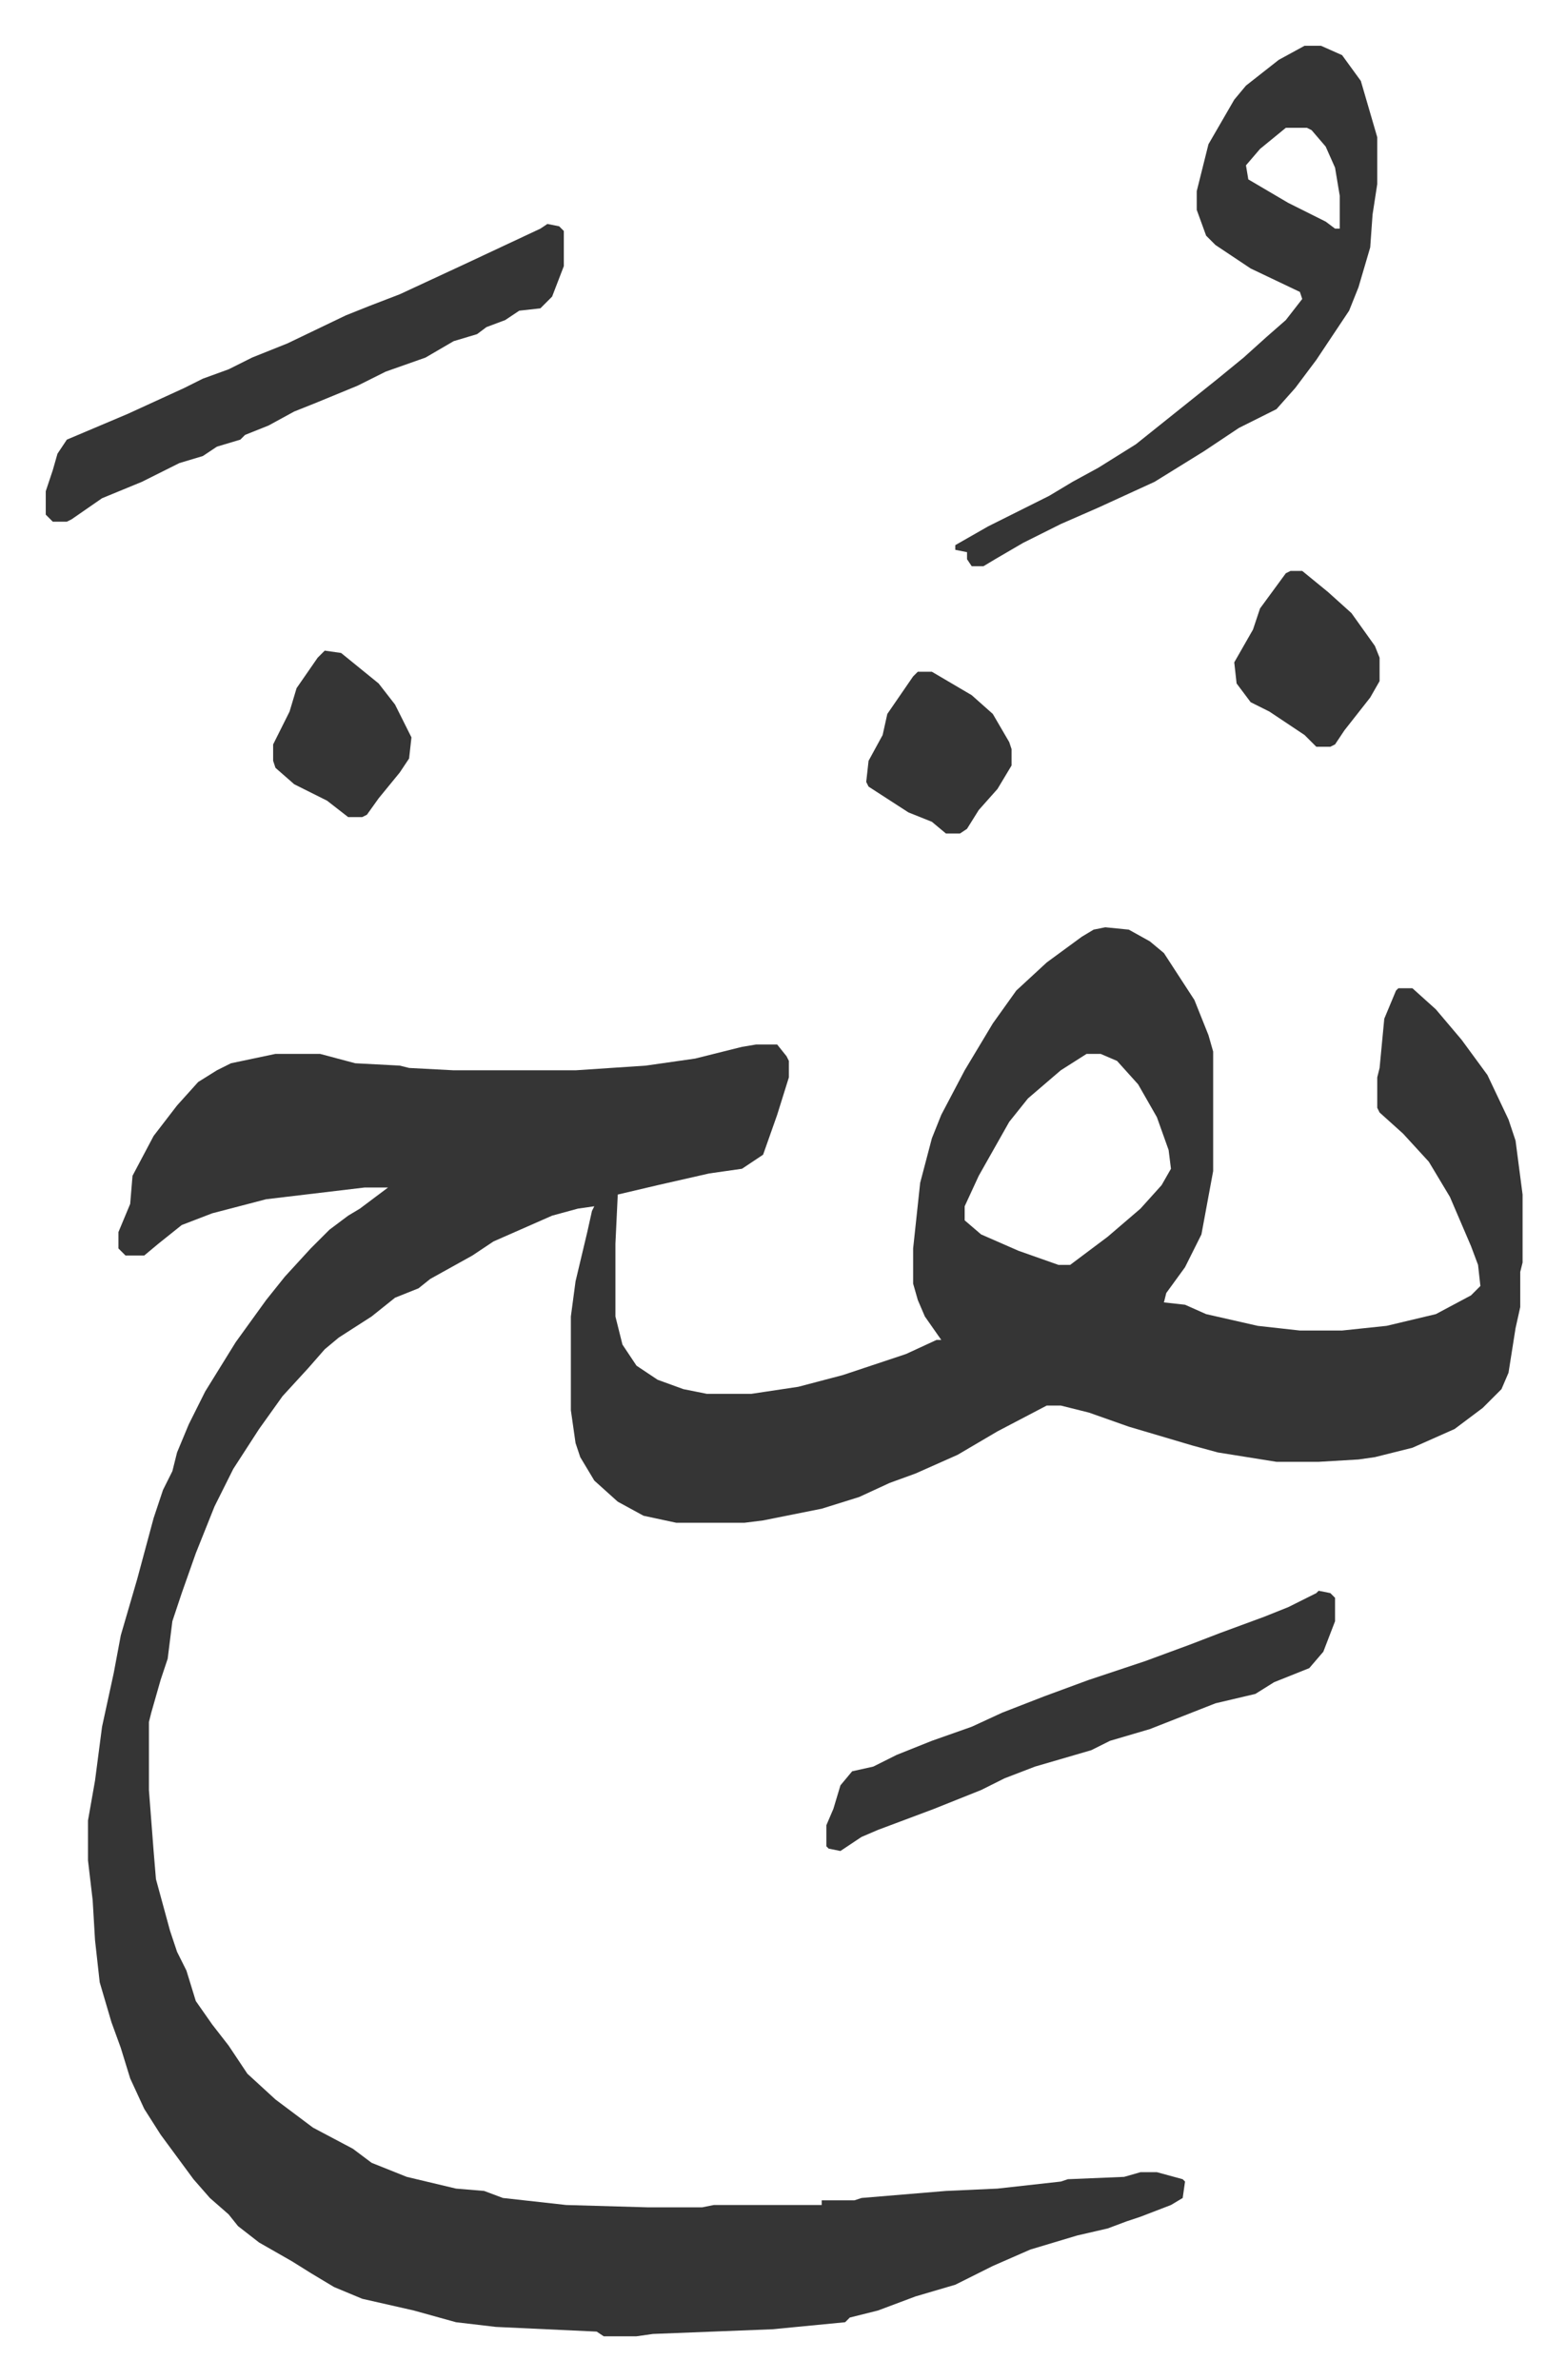
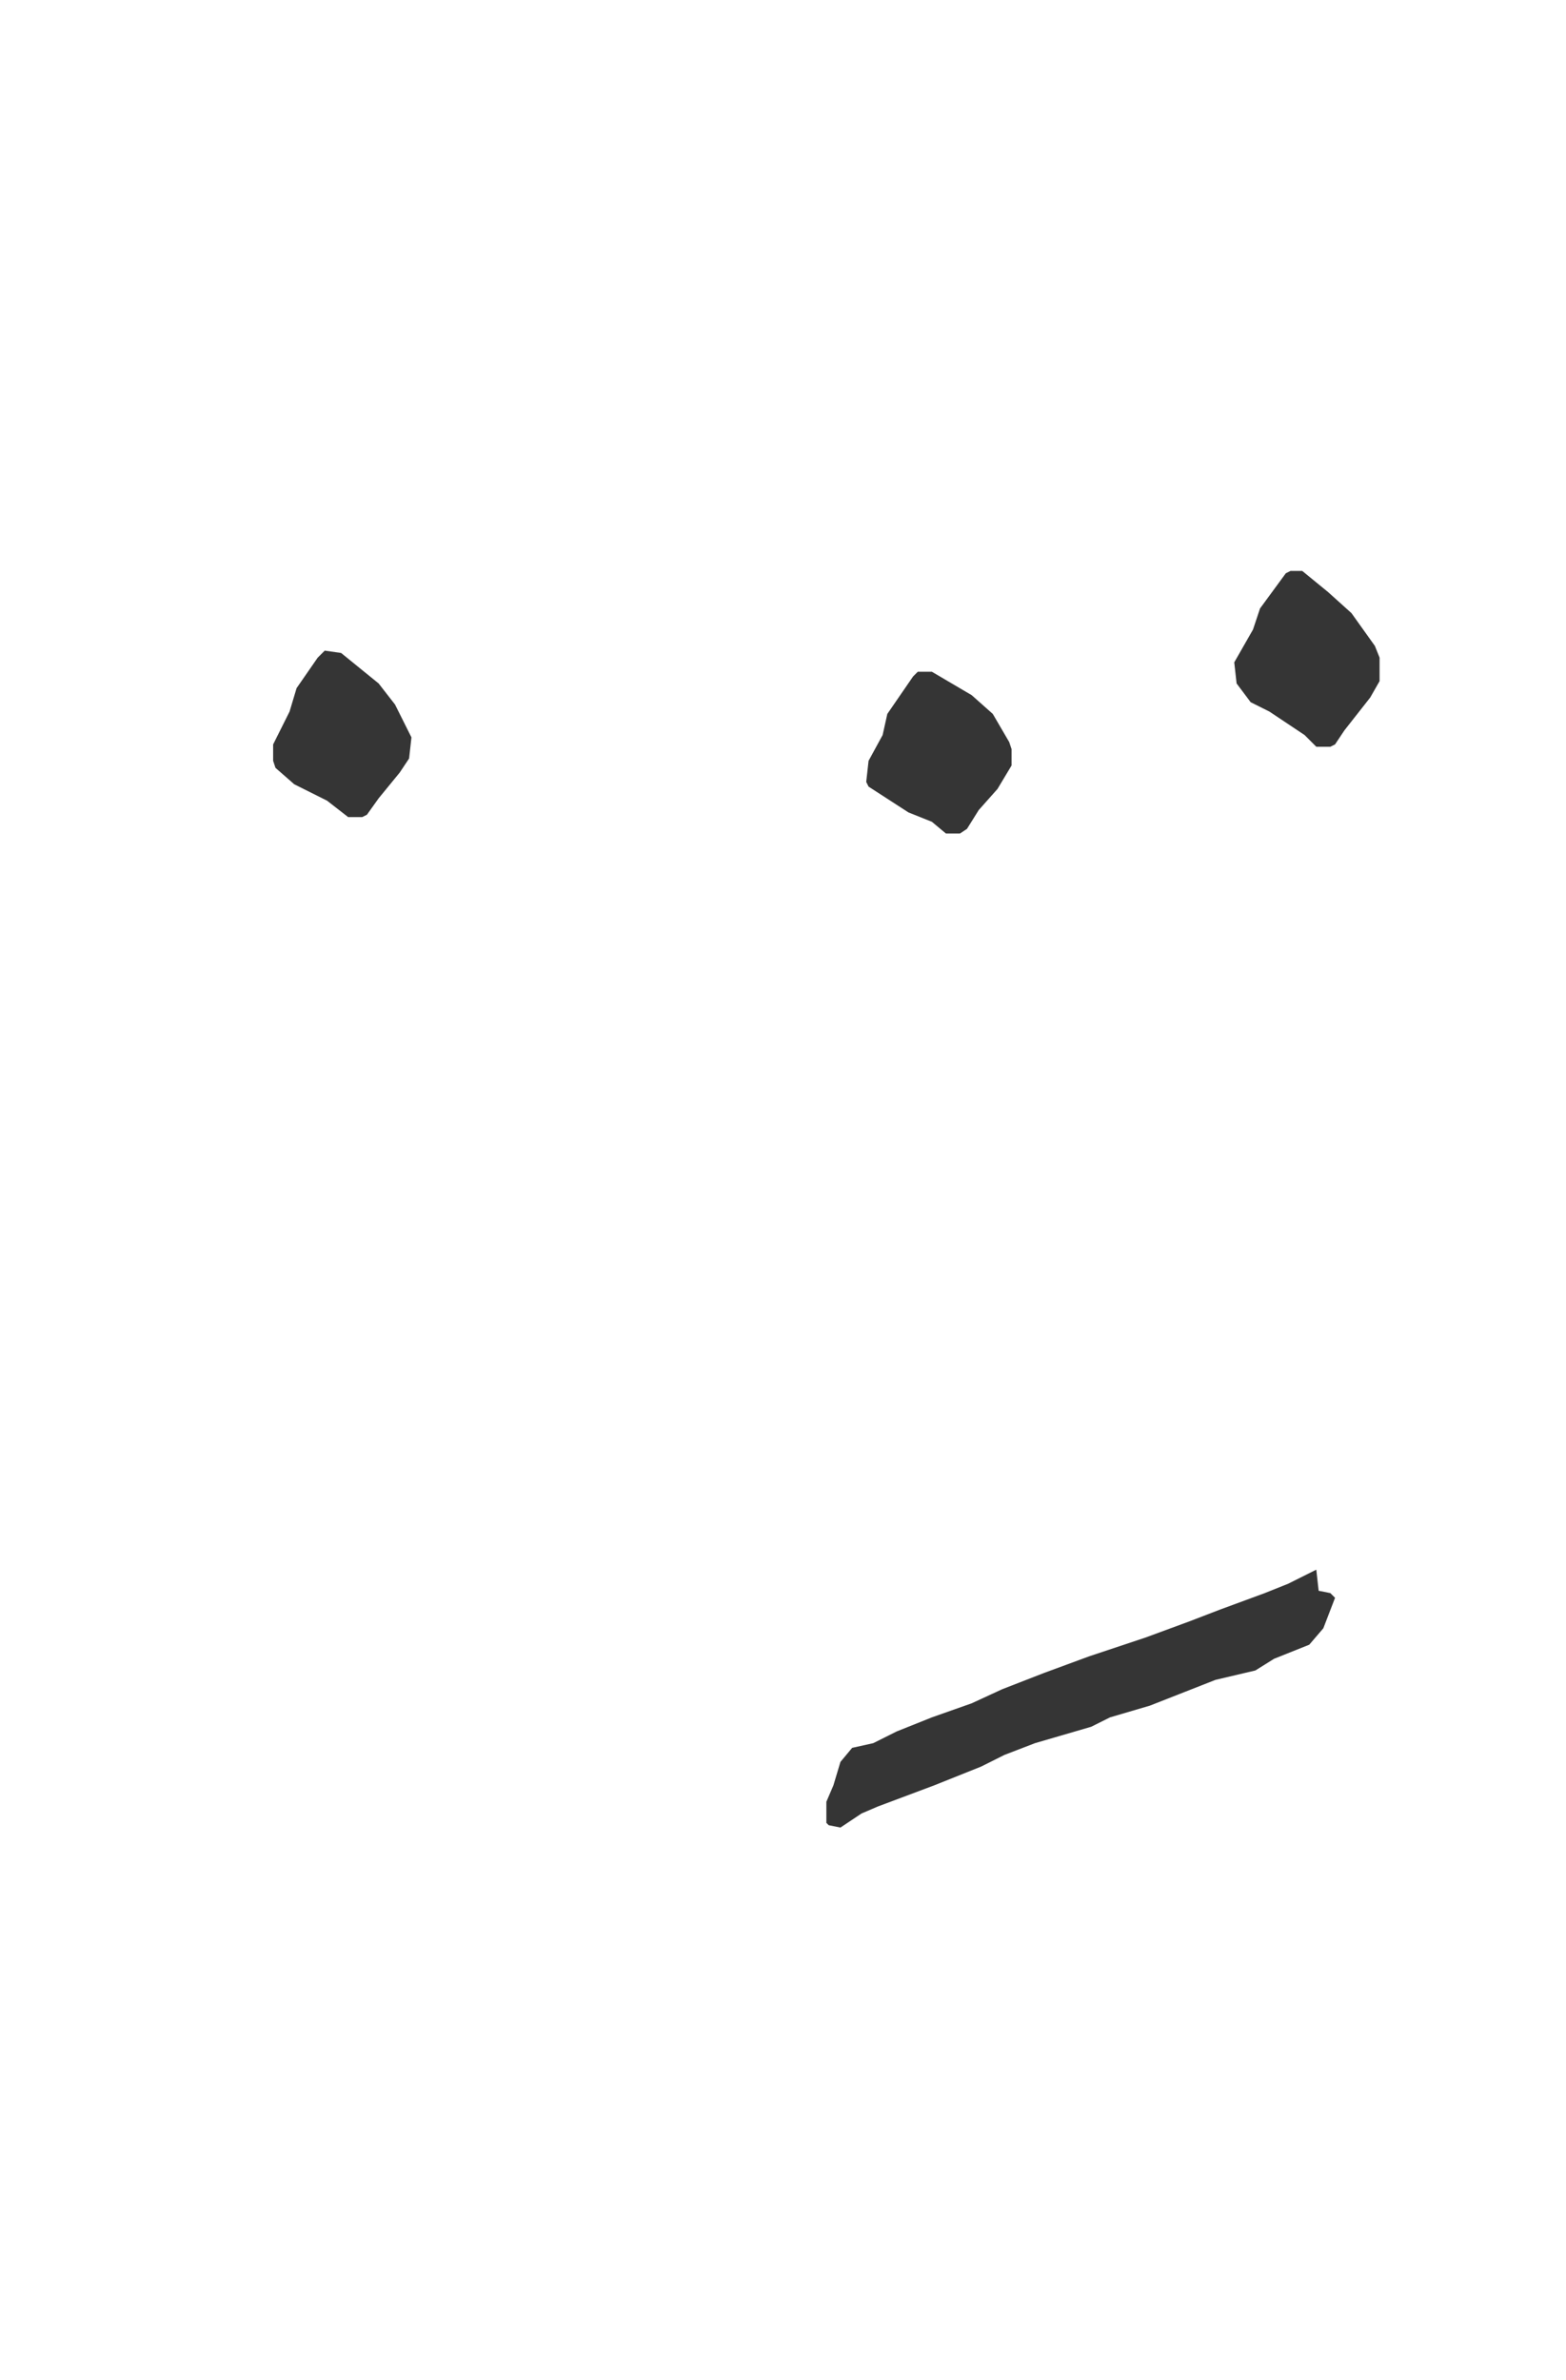
<svg xmlns="http://www.w3.org/2000/svg" role="img" viewBox="-19.52 334.48 668.04 1015.04">
-   <path fill="#353535" id="rule_normal" d="M452 730l10 1 9 5 6 5 13 20 6 15 2 7v51l-5 27-7 14-8 11-1 4 9 1 9 4 22 5 18 2h18l19-2 21-5 15-8 4-4-1-9-3-8-9-21-9-15-11-12-10-9-1-2v-13l1-4 2-21 5-12 1-1h6l10 9 11 13 11 15 9 19 3 9 3 23v29l-1 4v15l-2 9-3 19-3 7-8 8-12 9-18 8-16 4-7 1-17 1h-18l-25-4-11-3-27-8-17-6-12-3h-6l-21 11-17 10-18 8-11 4-13 6-16 5-25 5-8 1h-29l-14-3-11-6-10-9-6-10-2-6-2-14v-40l2-15 5-21 2-9 1-2-7 1-11 3-25 11-9 6-18 10-5 4-10 4-10 8-14 9-6 5-7 8-11 12-10 14-11 17-8 16-8 20-6 17-4 12-2 16-3 9-4 14-1 4v29l2 26 1 12 6 22 3 9 4 8 4 13 7 10 7 9 8 12 12 11 16 12 17 9 8 6 15 6 21 5 12 1 8 3 27 3 35 1h23l5-1h46v-2h14l3-1 36-3 22-1 27-3 3-1 24-1 7-2h7l11 3 1 1-1 7-5 3-13 5-6 2-8 3-13 3-20 6-16 7-16 8-17 5-16 6-12 3-2 2-31 3-51 2-7 1h-14l-3-2-43-2-17-2-18-5-22-5-12-5-10-6-8-5-14-8-9-7-4-5-8-7-7-8-14-19-7-11-6-13-4-13-4-11-5-17-2-18-1-17-2-17v-17l3-17 3-23 5-23 3-16 7-24 7-26 4-12 4-8 2-8 5-12 7-14 13-21 13-18 8-10 11-12 8-8 8-6 5-3 12-9h-10l-42 5-23 6-13 5-10 8-6 5h-8l-3-3v-7l5-12 1-12 9-17 10-13 9-10 8-5 6-3 19-4h19l15 4 19 1 4 1 19 1h52l30-2 21-3 20-5 6-1h9l4 5 1 2v7l-5 16-6 17-9 6-14 2-22 5-17 4-1 21v31l3 12 6 9 9 6 11 4 10 2h19l20-3 19-5 27-9 13-6h2l-7-10-3-7-2-7v-15l3-28 5-19 4-10 10-19 12-20 10-14 13-12 15-11 5-3zm-8 54l-11 7-14 12-8 10-13 23-6 13v6l7 6 16 7 17 6h5l16-12 14-12 9-10 4-7-1-8-5-14-8-14-9-10-7-3zm93-430h7l9 4 8 11 7 24v20l-2 13-1 14-5 17-4 10-14 21-9 12-8 9-16 8-15 10-21 13-24 11-16 7-16 8-12 7-5 3h-5l-2-3v-3l-5-1v-2l14-8 26-13 10-6 11-6 16-10 10-8 15-12 10-8 11-9 10-9 8-7 7-9-1-3-21-10-15-10-4-4-4-11v-8l5-20 11-19 5-6 14-11zm-8 35l-11 9-6 7 1 6 17 10 16 8 4 3h2v-14l-2-12-4-9-6-7-2-1zm-315 41l5 1 2 2v15l-5 13-5 5-9 1-6 4-8 3-4 3-10 3-12 7-17 6-12 6-17 7-10 4-11 6-10 4-2 2-10 3-6 4-10 3-16 8-17 7-13 9-2 1H3l-3-3v-10l3-9 2-7 4-6 26-11 24-11 8-4 11-4 10-5 15-6 25-12 10-4 13-5 28-13 32-15z" />
-   <path fill="#353535" id="rule_normal" d="M543 1013l5 1 2 2v10l-5 13-6 7-15 6-8 5-17 4-28 11-17 5-8 4-24 7-13 5-10 5-20 8-24 9-7 3-9 6-5-1-1-1v-9l3-7 3-10 5-6 9-2 10-5 15-6 17-6 13-6 18-7 19-7 24-8 19-7 13-5 19-7 10-4 12-6zm-12-435h5l11 9 10 9 10 14 2 5v10l-4 7-11 14-4 6-2 1h-6l-5-5-15-10-8-4-6-8-1-9 8-14 3-9 11-15zm-159 43h6l17 10 9 8 7 12 1 3v7l-6 10-8 9-5 8-3 2h-6l-6-5-10-4-17-11-1-2 1-9 6-11 2-9 11-16zm-253-9l7 1 16 13 7 9 7 14-1 9-4 6-9 11-5 7-2 1h-6l-9-7-14-7-8-7-1-3v-7l7-14 3-10 9-13z" />
+   <path fill="#353535" id="rule_normal" d="M543 1013l5 1 2 2l-5 13-6 7-15 6-8 5-17 4-28 11-17 5-8 4-24 7-13 5-10 5-20 8-24 9-7 3-9 6-5-1-1-1v-9l3-7 3-10 5-6 9-2 10-5 15-6 17-6 13-6 18-7 19-7 24-8 19-7 13-5 19-7 10-4 12-6zm-12-435h5l11 9 10 9 10 14 2 5v10l-4 7-11 14-4 6-2 1h-6l-5-5-15-10-8-4-6-8-1-9 8-14 3-9 11-15zm-159 43h6l17 10 9 8 7 12 1 3v7l-6 10-8 9-5 8-3 2h-6l-6-5-10-4-17-11-1-2 1-9 6-11 2-9 11-16zm-253-9l7 1 16 13 7 9 7 14-1 9-4 6-9 11-5 7-2 1h-6l-9-7-14-7-8-7-1-3v-7l7-14 3-10 9-13z" />
</svg>